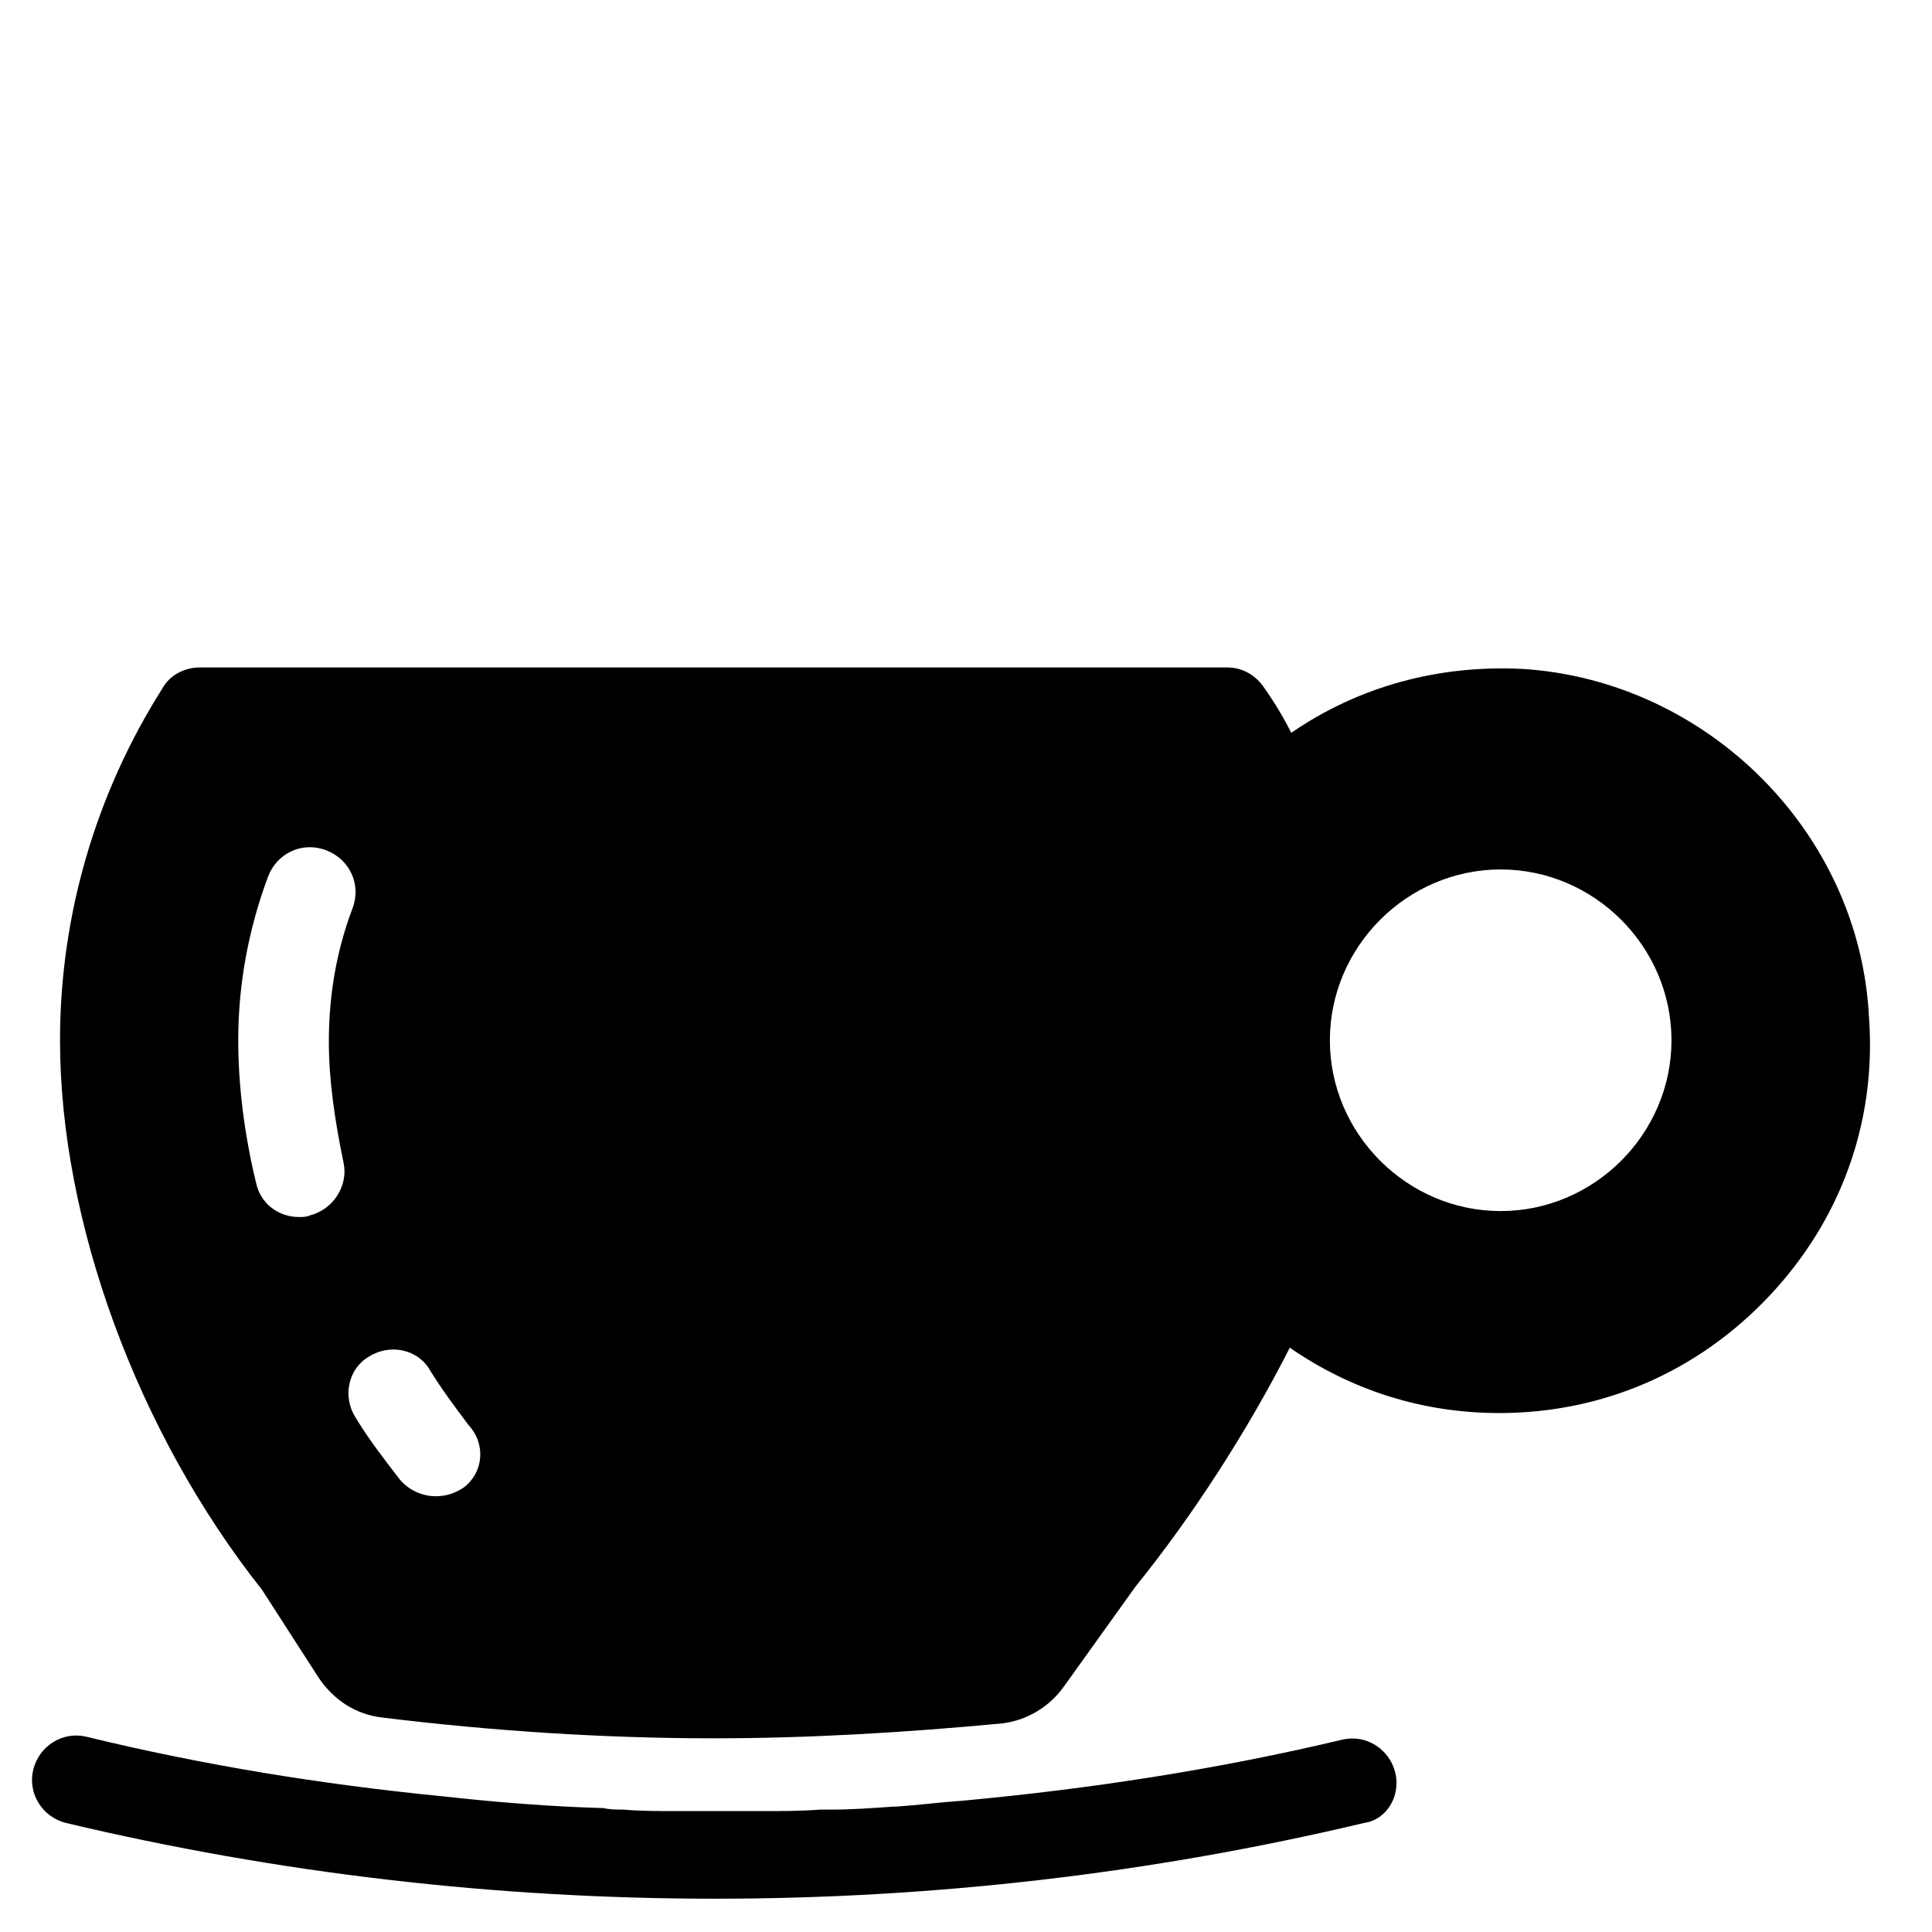
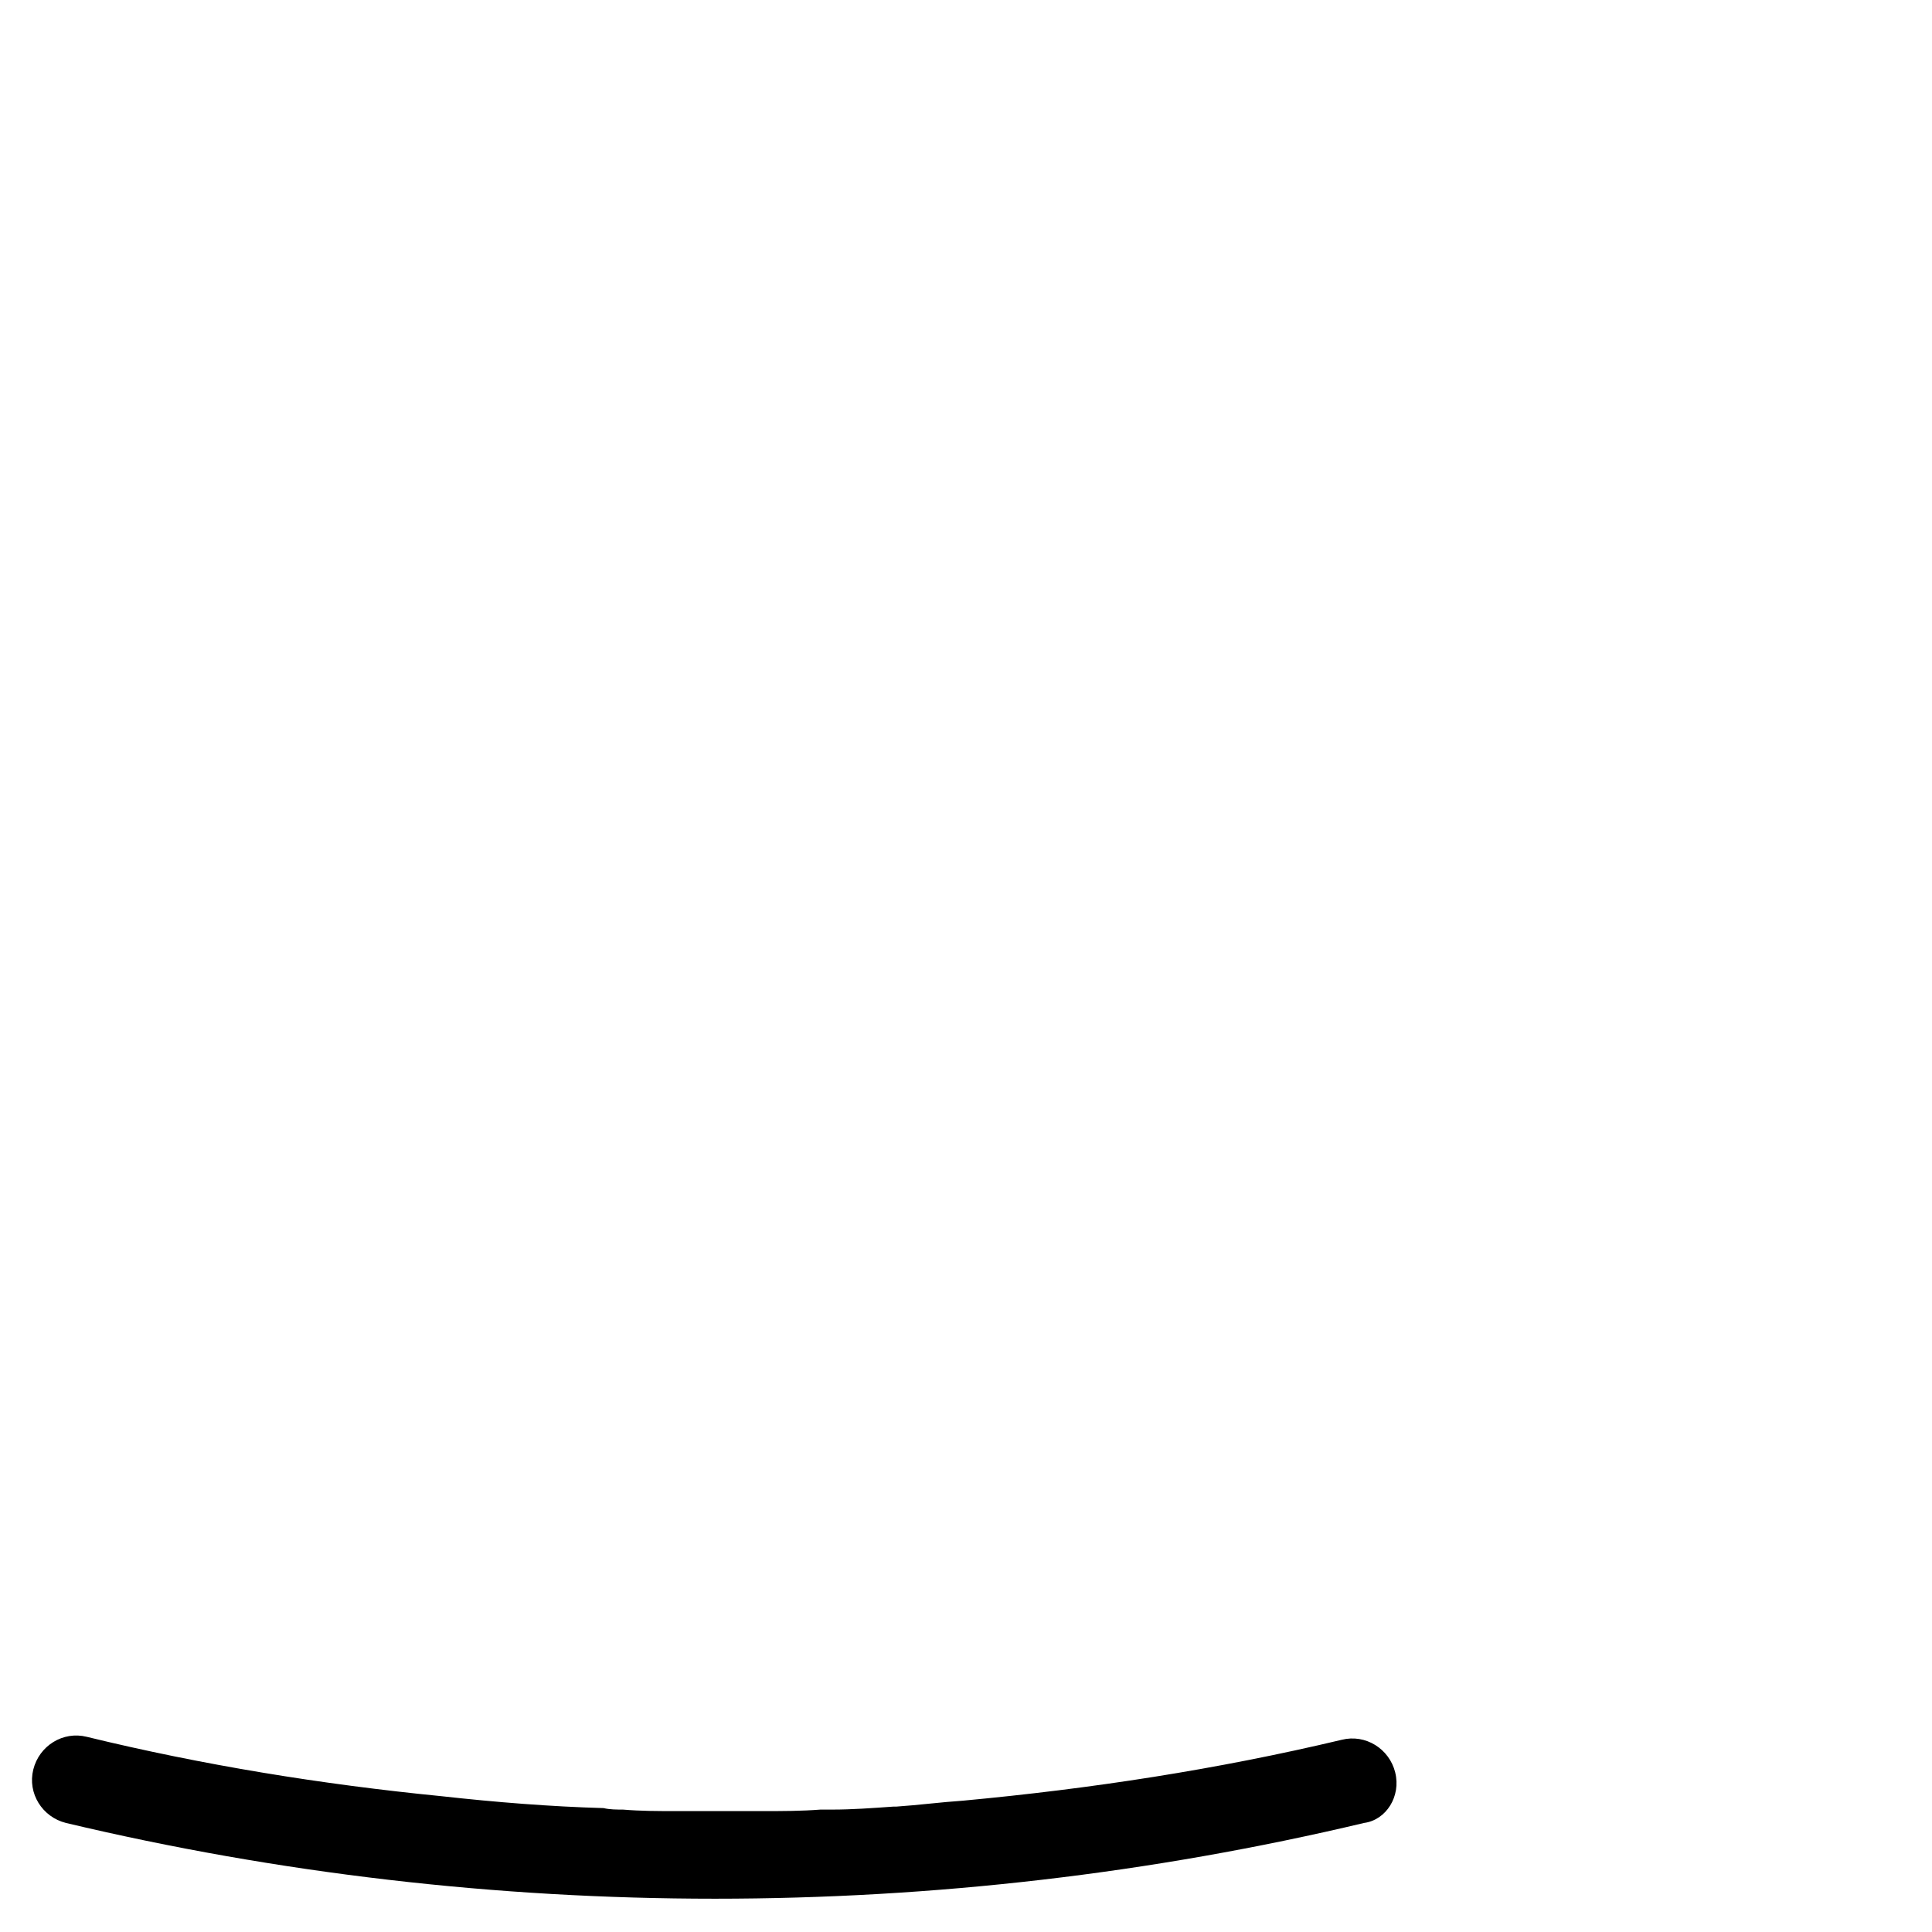
<svg xmlns="http://www.w3.org/2000/svg" fill="#000000" width="800px" height="800px" version="1.1" viewBox="144 144 512 512">
  <g>
    <path d="m513.75 613.72c-1.574-6.297-7.871-10.234-14.168-8.66-33.062 7.871-66.52 12.988-100.37 16.137-5.902 0.395-11.809 1.18-17.711 1.574h-0.789c-5.512 0.395-11.02 0.789-16.137 0.789h-3.148c-5.117 0.395-9.84 0.395-14.957 0.395h-4.328-14.168-5.117c-4.723 0-9.055 0-13.777-0.395-1.574 0-3.543 0-5.117-0.395-14.168-0.395-28.734-1.574-42.902-3.148-31.883-3.148-63.371-8.266-94.07-15.742-6.297-1.574-12.594 2.363-14.168 8.66s2.363 12.594 8.66 14.168c56.285 13.383 114.14 20.074 172 20.074s115.72-6.691 172-20.074c5.894-0.785 9.832-7.082 8.258-13.383z" />
-     <path d="m547.6 321.28c-22.434-1.18-43.691 4.723-61.402 16.926-1.969-3.938-4.328-7.871-7.086-11.809-2.363-3.543-5.902-5.512-9.84-5.512h-272.37c-3.938 0-7.871 1.969-9.84 5.512-17.711 27.945-27.156 60.223-27.156 93.285 0 48.02 20.469 103.91 53.531 145.63l14.957 23.223c3.938 5.902 9.84 9.84 16.926 10.629 28.73 3.539 58.645 5.508 87.77 5.508 25.586 0 51.168-1.574 76.359-3.938 6.691-0.789 12.594-4.328 16.531-9.84l18.895-26.371c14.957-18.5 29.52-40.934 40.934-63.371 16.531 11.414 35.426 17.32 55.496 17.32 27.551 0 52.742-11.02 71.637-31.094 18.895-20.074 28.34-46.051 26.371-73.602-2.363-49.203-42.902-89.352-91.711-92.5zm-321.57 144.85c-0.789 0.395-1.969 0.395-2.754 0.395-5.512 0-10.234-3.543-11.414-9.055-3.152-12.988-4.727-25.977-4.727-37.785 0-14.957 2.754-29.52 7.871-43.297 2.363-6.297 9.055-9.445 15.352-7.086 6.297 2.363 9.445 9.055 7.086 15.352-4.328 11.414-6.297 23.223-6.297 35.426 0 10.234 1.574 20.859 3.938 32.273 1.18 5.902-2.758 12.203-9.055 13.777zm40.934 72.027c-2.363 1.574-4.723 2.363-7.477 2.363-3.543 0-7.086-1.574-9.445-4.328-3.938-5.117-8.266-10.629-11.809-16.531-3.543-5.512-1.969-12.988 3.543-16.137 5.512-3.543 12.988-1.969 16.137 3.543 3.148 5.117 6.691 9.84 10.234 14.562 4.723 5.113 3.934 12.59-1.184 16.527zm274.73-73.211c-24.797 0-45.266-20.469-45.266-45.266s20.469-45.266 45.266-45.266c24.797 0 45.266 20.469 45.266 45.266 0 24.801-20.469 45.266-45.266 45.266z" />
  </g>
</svg>